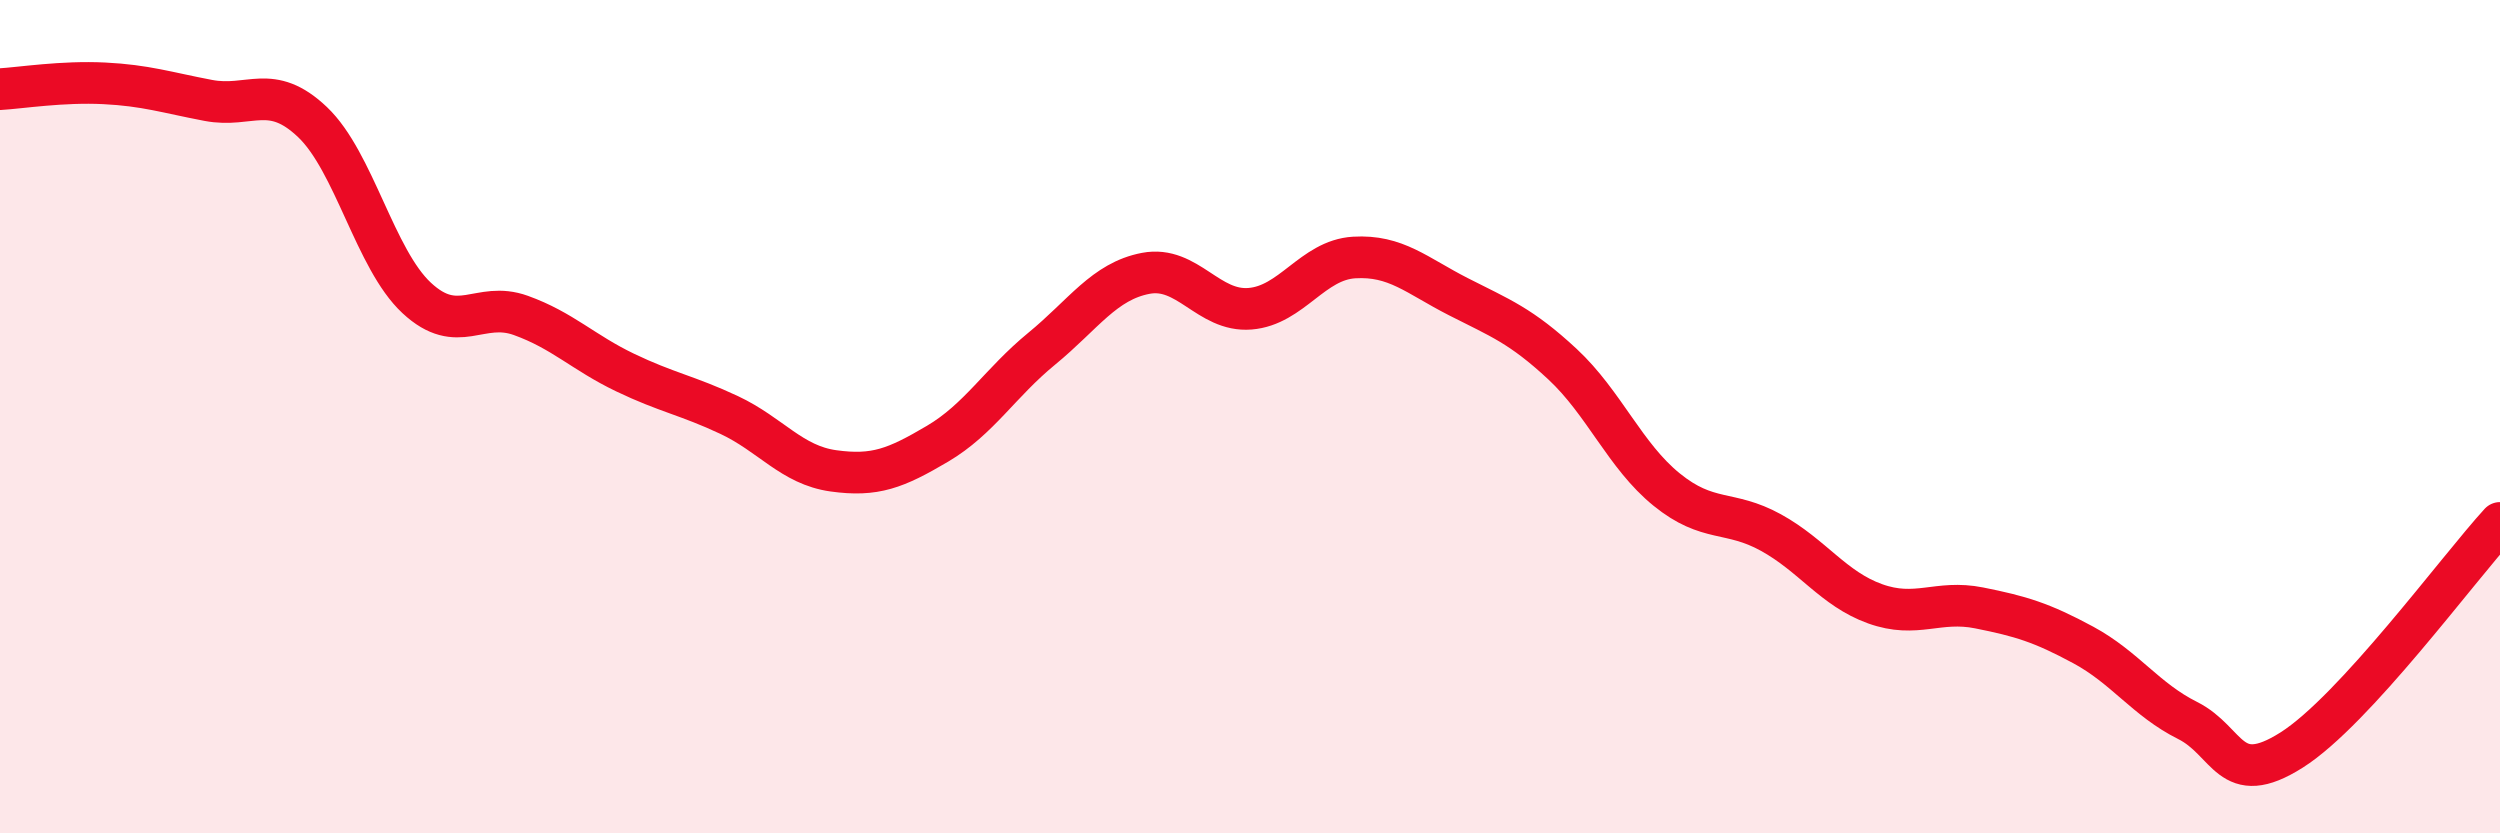
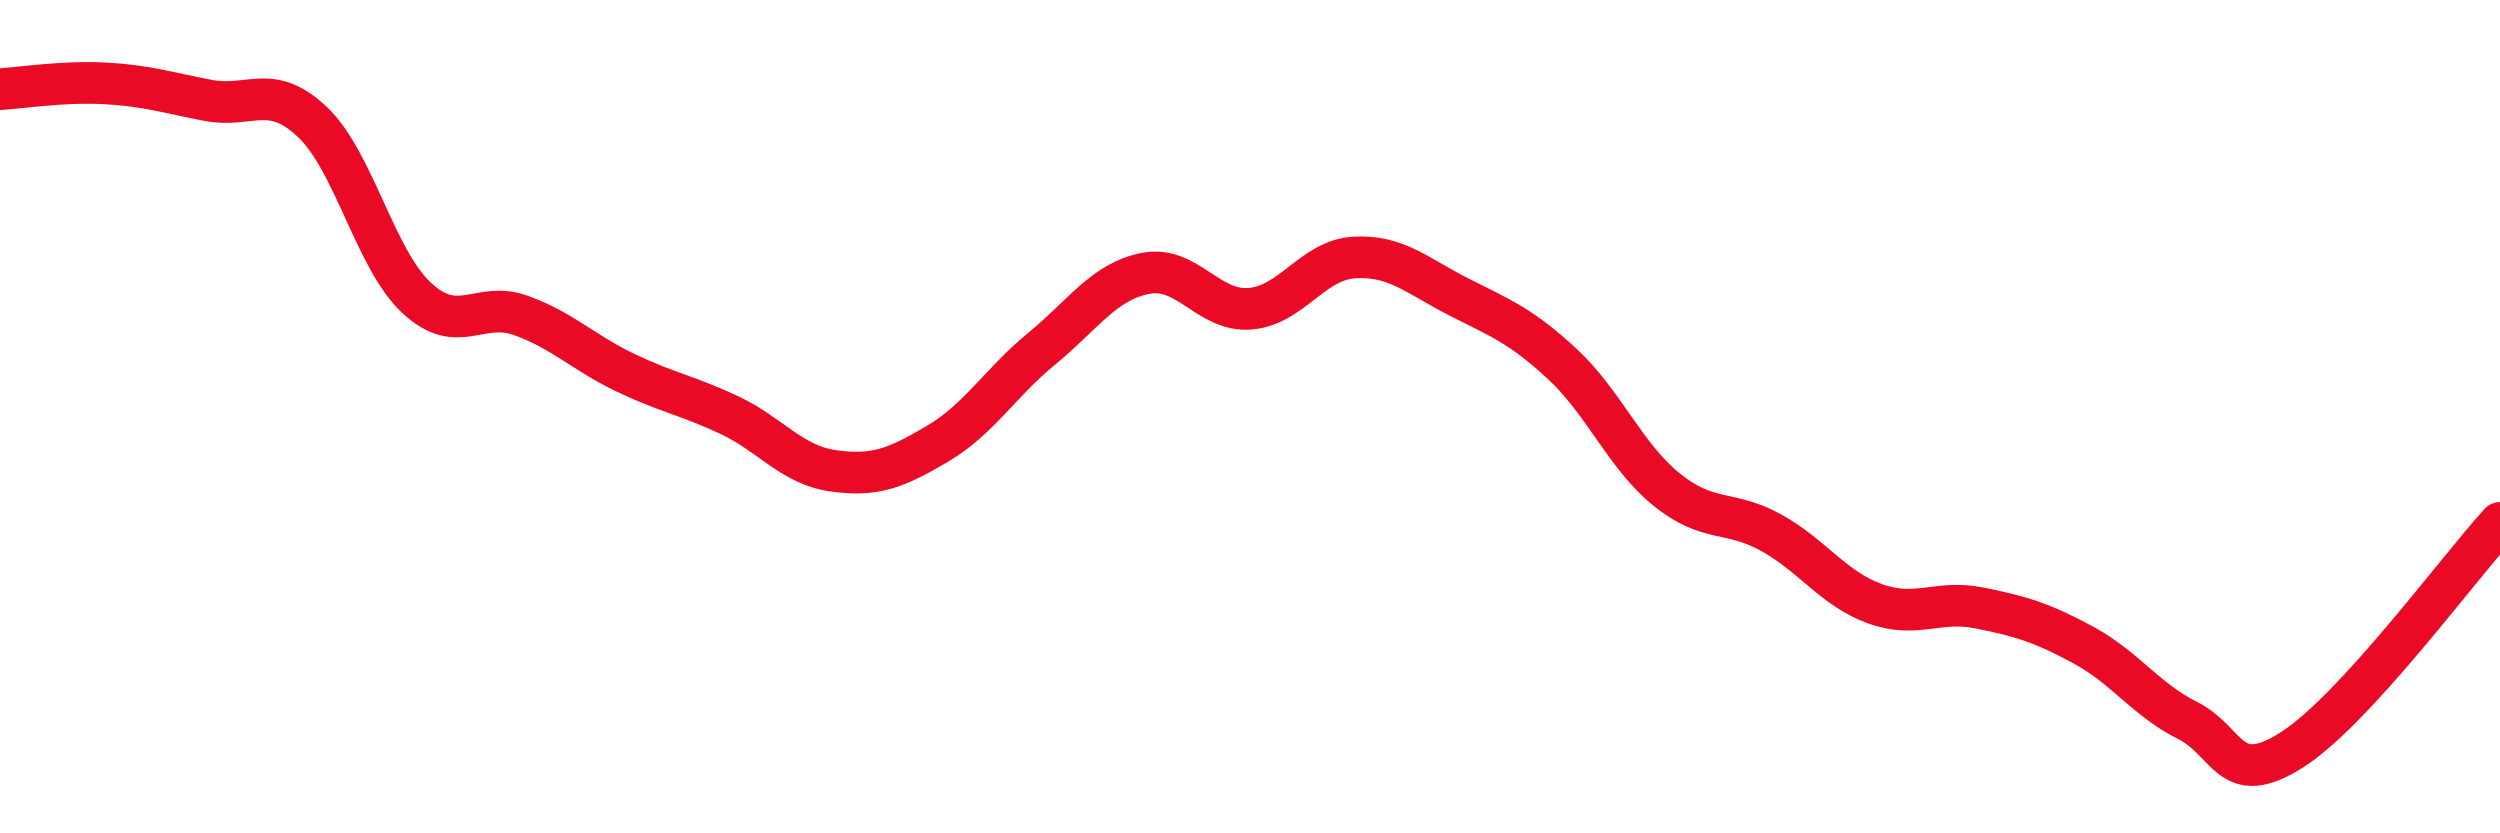
<svg xmlns="http://www.w3.org/2000/svg" width="60" height="20" viewBox="0 0 60 20">
-   <path d="M 0,2.14 C 0.5,2.11 1.5,1.95 2.5,2 C 3.5,2.05 4,2.22 5,2.41 C 6,2.6 6.5,1.98 7.5,2.93 C 8.5,3.88 9,6.22 10,7.15 C 11,8.08 11.5,7.21 12.5,7.57 C 13.5,7.93 14,8.46 15,8.94 C 16,9.42 16.5,9.49 17.5,9.96 C 18.5,10.43 19,11.16 20,11.3 C 21,11.44 21.5,11.24 22.5,10.65 C 23.5,10.06 24,9.19 25,8.37 C 26,7.55 26.5,6.75 27.5,6.56 C 28.5,6.37 29,7.49 30,7.41 C 31,7.33 31.5,6.24 32.5,6.18 C 33.5,6.12 34,6.61 35,7.12 C 36,7.63 36.5,7.81 37.5,8.74 C 38.5,9.67 39,10.94 40,11.75 C 41,12.56 41.5,12.23 42.5,12.78 C 43.5,13.33 44,14.13 45,14.49 C 46,14.85 46.5,14.39 47.5,14.59 C 48.5,14.79 49,14.94 50,15.48 C 51,16.02 51.5,16.79 52.5,17.29 C 53.5,17.79 53.5,18.95 55,18 C 56.5,17.05 59,13.64 60,12.55L60 20L0 20Z" fill="#EB0A25" opacity="0.1" stroke-linecap="round" stroke-linejoin="round" />
  <path d="M 0,2.14 C 0.5,2.11 1.5,1.95 2.5,2 C 3.5,2.05 4,2.22 5,2.41 C 6,2.6 6.5,1.98 7.5,2.93 C 8.5,3.88 9,6.22 10,7.15 C 11,8.08 11.5,7.21 12.5,7.57 C 13.5,7.93 14,8.46 15,8.94 C 16,9.42 16.5,9.49 17.5,9.96 C 18.5,10.43 19,11.16 20,11.3 C 21,11.44 21.5,11.24 22.5,10.65 C 23.5,10.06 24,9.19 25,8.37 C 26,7.55 26.5,6.75 27.5,6.56 C 28.5,6.37 29,7.49 30,7.41 C 31,7.33 31.5,6.24 32.5,6.18 C 33.5,6.12 34,6.61 35,7.12 C 36,7.63 36.5,7.81 37.5,8.74 C 38.5,9.67 39,10.94 40,11.75 C 41,12.56 41.5,12.23 42.5,12.78 C 43.5,13.33 44,14.13 45,14.49 C 46,14.85 46.5,14.39 47.5,14.59 C 48.5,14.79 49,14.94 50,15.48 C 51,16.02 51.5,16.79 52.5,17.29 C 53.5,17.79 53.5,18.95 55,18 C 56.5,17.05 59,13.64 60,12.55" stroke="#EB0A25" stroke-width="1" fill="none" stroke-linecap="round" stroke-linejoin="round" />
</svg>